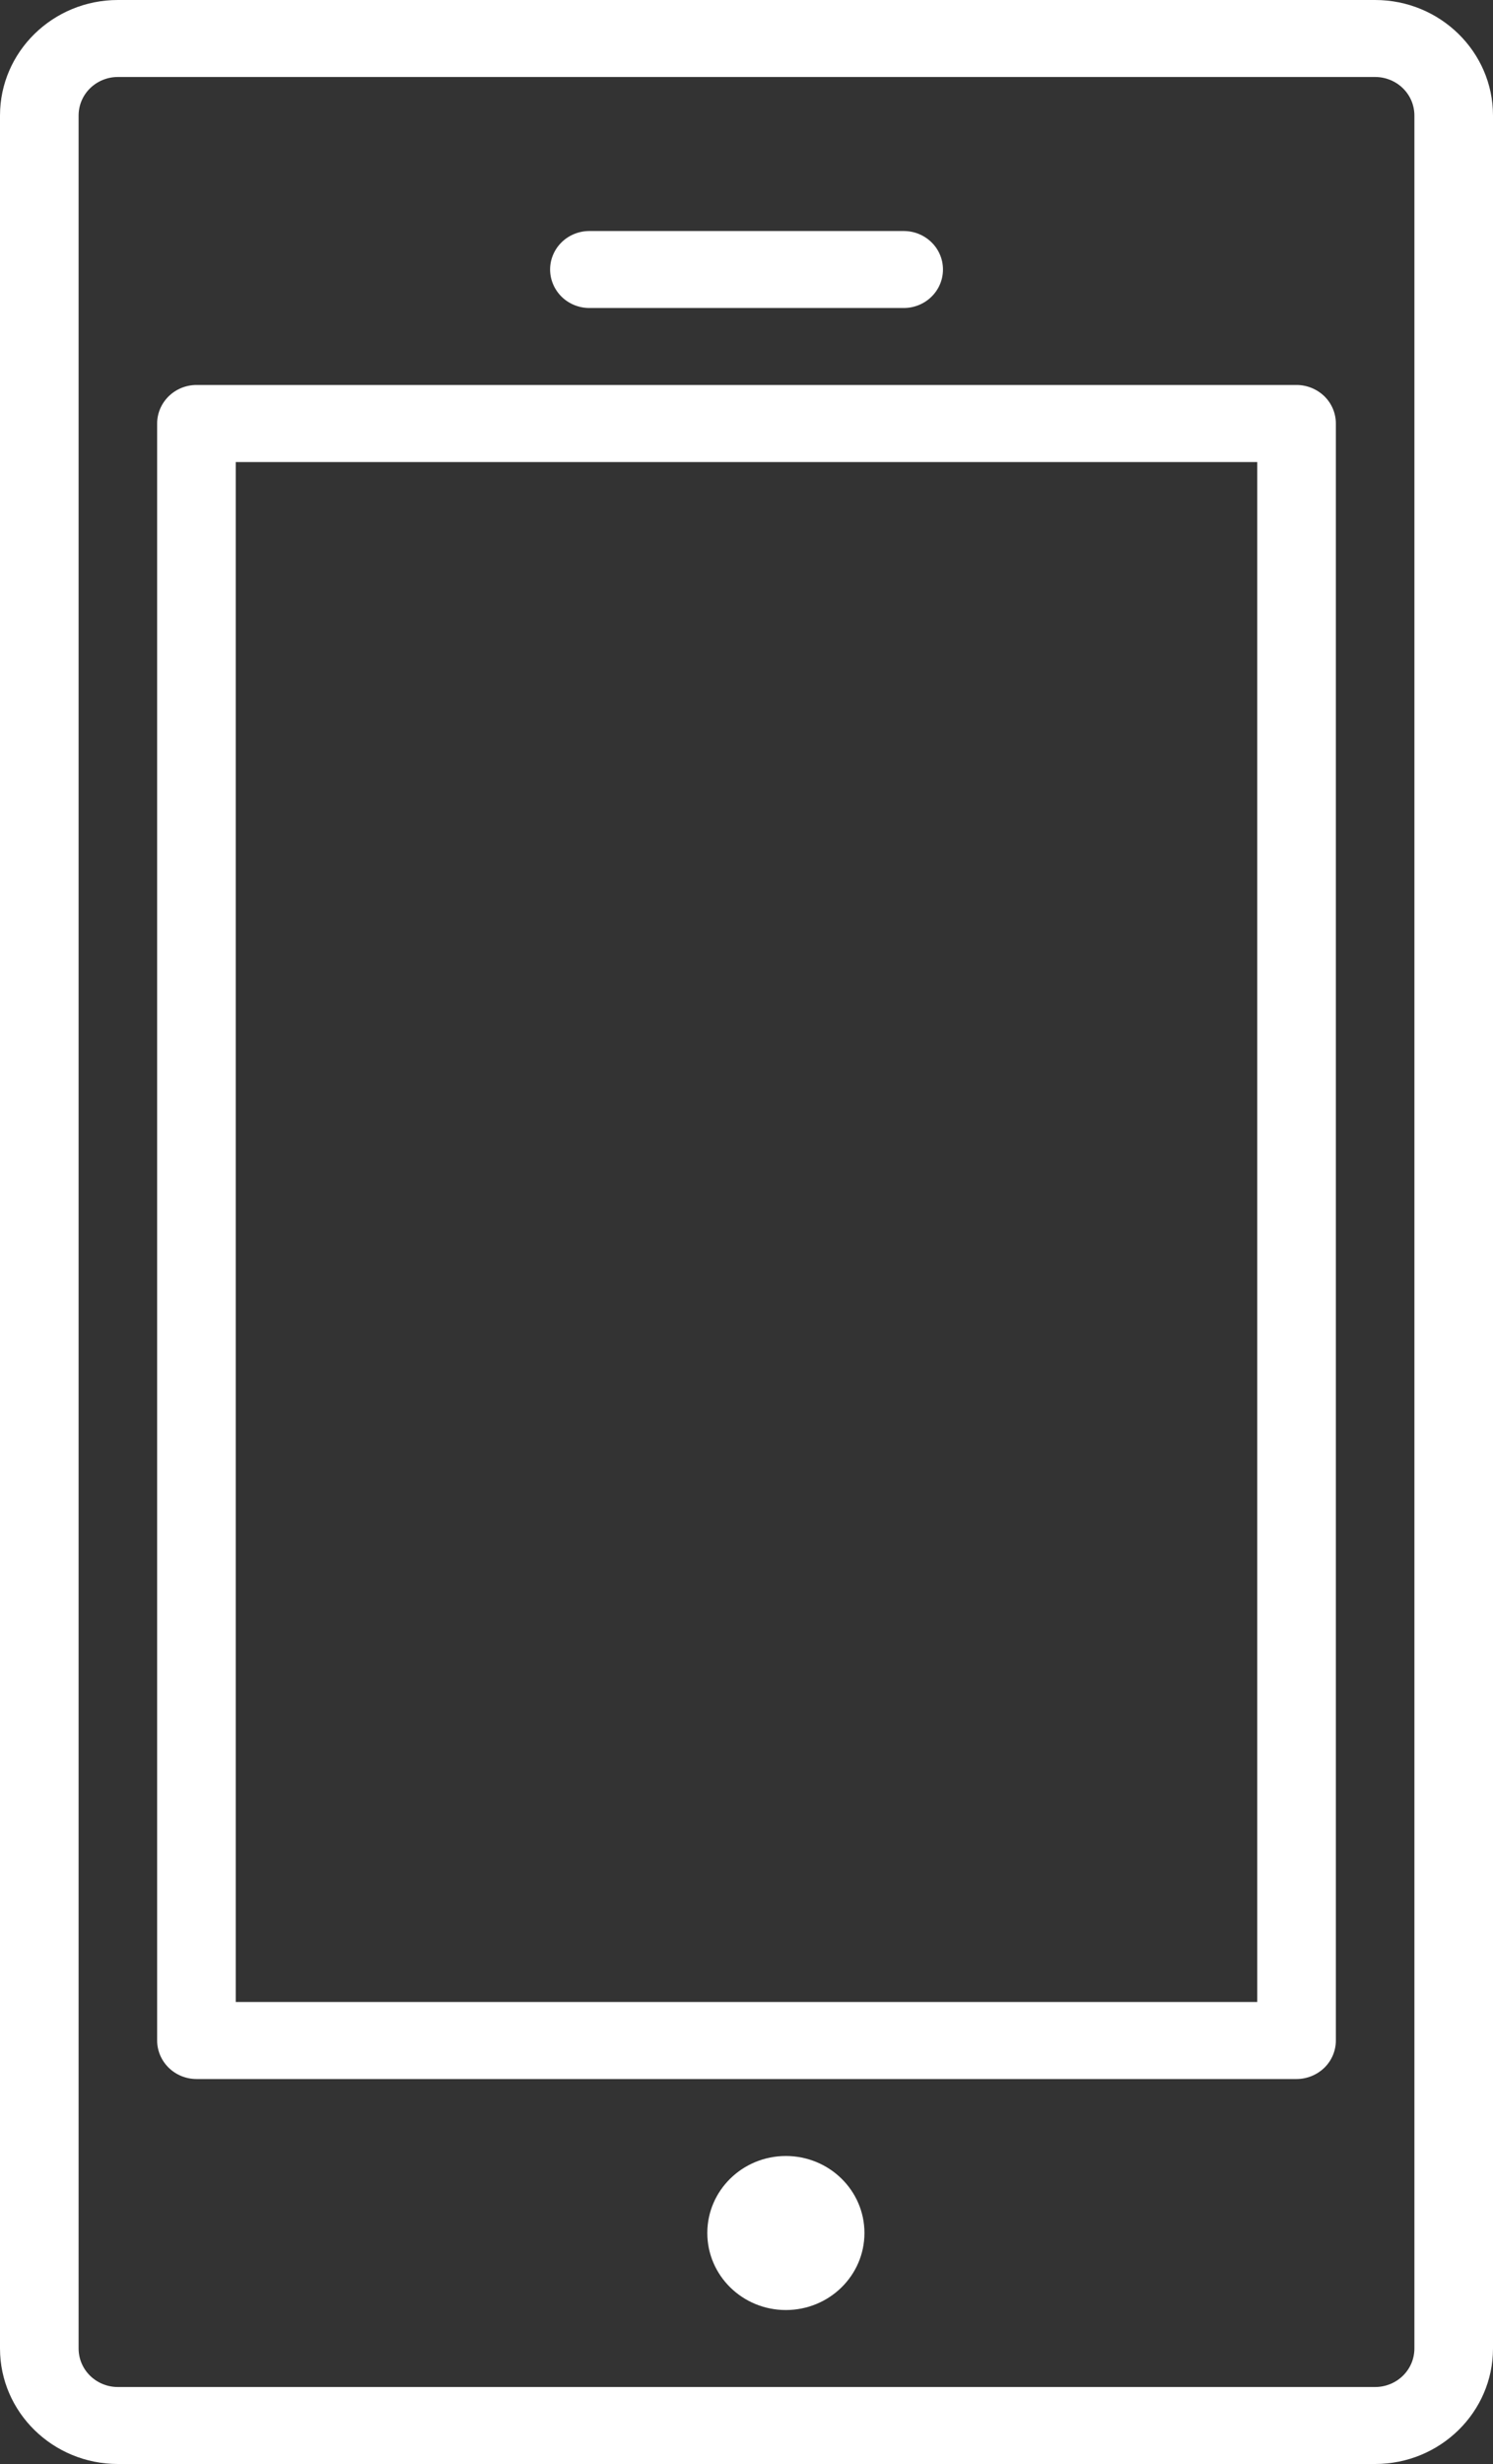
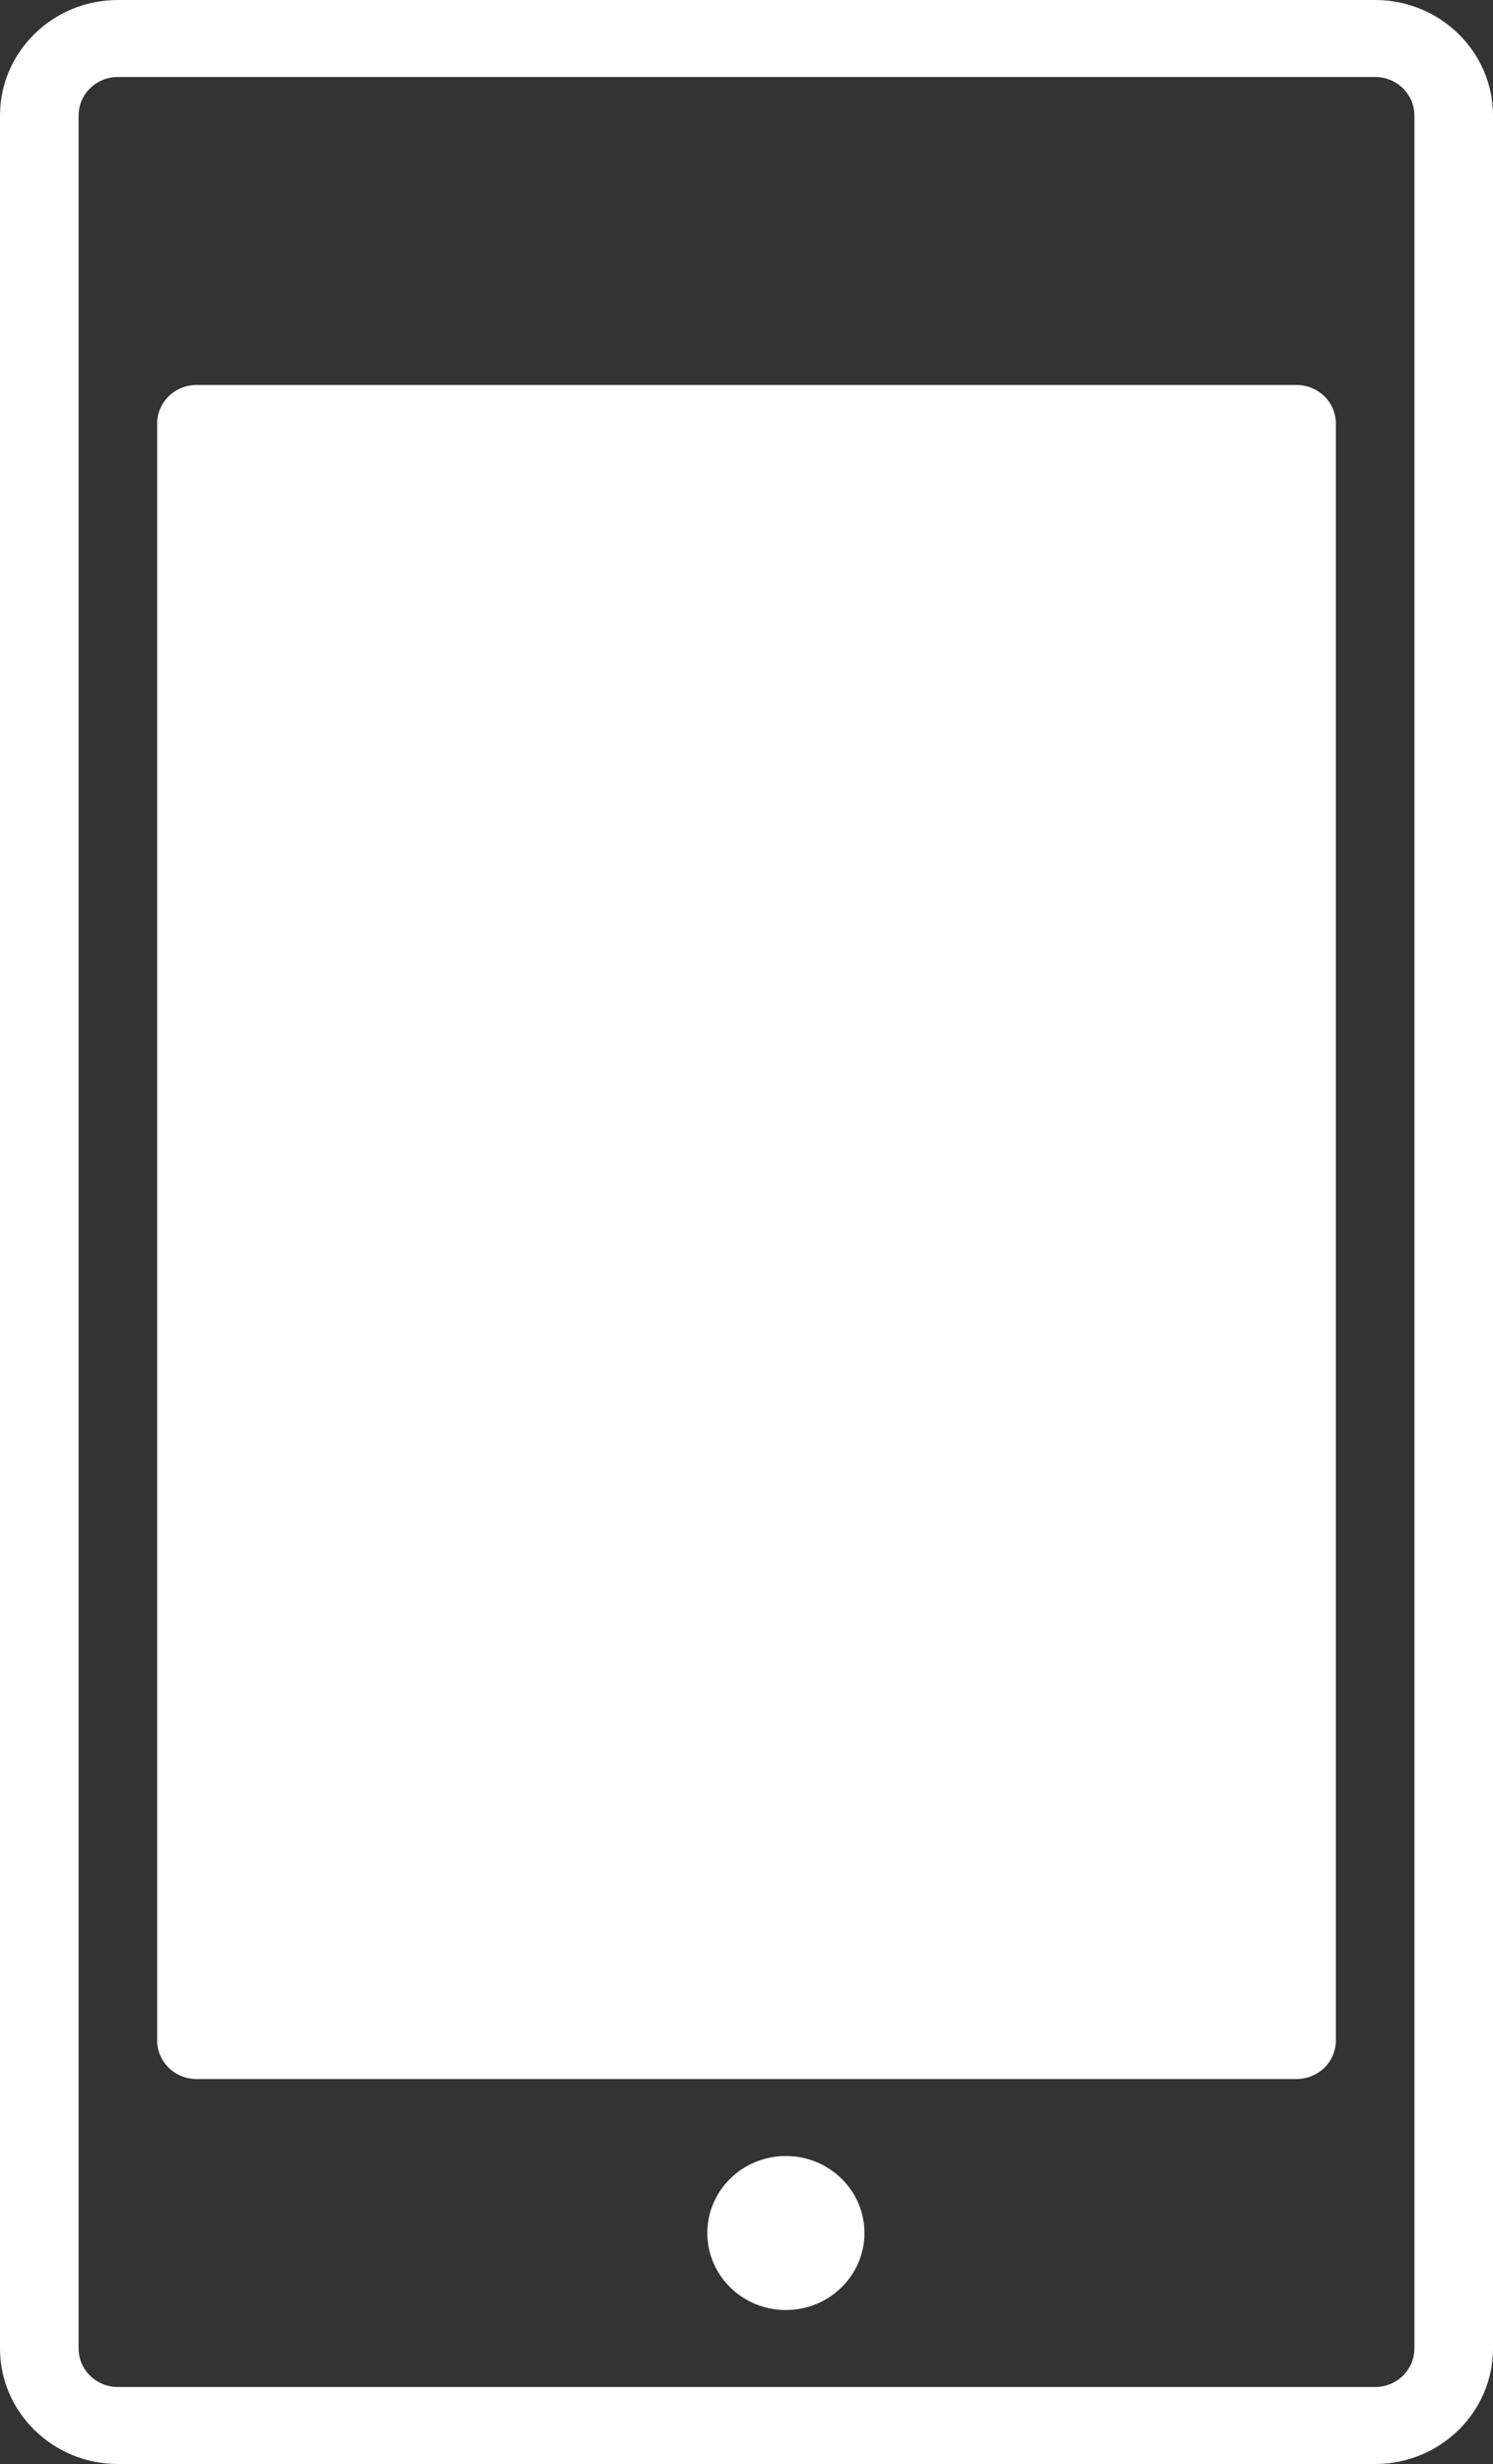
<svg xmlns="http://www.w3.org/2000/svg" width="20" height="33" viewBox="0 0 20 33" fill="none">
  <rect x="0" y="0" width="20" height="33" fill="#333333" stroke="none" />
  <g clip-path="url(#clip0_5732_19)">
    <path d="M1.579 33H18.421C19.292 33 20 32.306 20 31.453V1.547C20 0.694 19.292 0 18.421 0H1.579C0.708 0 0 0.694 0 1.547V31.453C0 32.306 0.708 33 1.579 33ZM1.053 1.547C1.053 1.41 1.108 1.279 1.207 1.182C1.305 1.086 1.439 1.031 1.579 1.031H18.421C18.561 1.031 18.695 1.086 18.793 1.182C18.892 1.279 18.947 1.41 18.947 1.547V31.453C18.947 31.59 18.892 31.721 18.793 31.818C18.695 31.914 18.561 31.969 18.421 31.969H1.579C1.439 31.969 1.305 31.914 1.207 31.818C1.108 31.721 1.053 31.59 1.053 31.453V1.547Z" fill="white" />
-     <path d="M2.632 27.844H17.369C17.508 27.844 17.642 27.789 17.741 27.693C17.84 27.596 17.895 27.465 17.895 27.328V5.672C17.895 5.535 17.84 5.404 17.741 5.307C17.642 5.211 17.508 5.156 17.369 5.156H2.632C2.492 5.156 2.358 5.211 2.26 5.307C2.161 5.404 2.105 5.535 2.105 5.672V27.328C2.105 27.465 2.161 27.596 2.26 27.693C2.358 27.789 2.492 27.844 2.632 27.844ZM3.158 6.188H16.842V26.812H3.158V6.188Z" fill="white" />
+     <path d="M2.632 27.844H17.369C17.508 27.844 17.642 27.789 17.741 27.693C17.84 27.596 17.895 27.465 17.895 27.328V5.672C17.895 5.535 17.84 5.404 17.741 5.307C17.642 5.211 17.508 5.156 17.369 5.156H2.632C2.492 5.156 2.358 5.211 2.26 5.307C2.161 5.404 2.105 5.535 2.105 5.672V27.328C2.105 27.465 2.161 27.596 2.26 27.693C2.358 27.789 2.492 27.844 2.632 27.844ZH16.842V26.812H3.158V6.188Z" fill="white" />
    <path d="M10.527 30.938C11.109 30.938 11.58 30.476 11.58 29.906C11.58 29.337 11.109 28.875 10.527 28.875C9.946 28.875 9.475 29.337 9.475 29.906C9.475 30.476 9.946 30.938 10.527 30.938Z" fill="white" />
-     <path d="M7.895 4.125H12.106C12.246 4.125 12.379 4.071 12.478 3.974C12.577 3.877 12.632 3.746 12.632 3.609C12.632 3.473 12.577 3.341 12.478 3.245C12.379 3.148 12.246 3.094 12.106 3.094H7.895C7.756 3.094 7.622 3.148 7.523 3.245C7.425 3.341 7.369 3.473 7.369 3.609C7.369 3.746 7.425 3.877 7.523 3.974C7.622 4.071 7.756 4.125 7.895 4.125Z" fill="white" />
  </g>
  <defs>
    <clipPath id="clip0_5732_19">
      <rect width="20" height="33" fill="white" />
    </clipPath>
  </defs>
</svg>